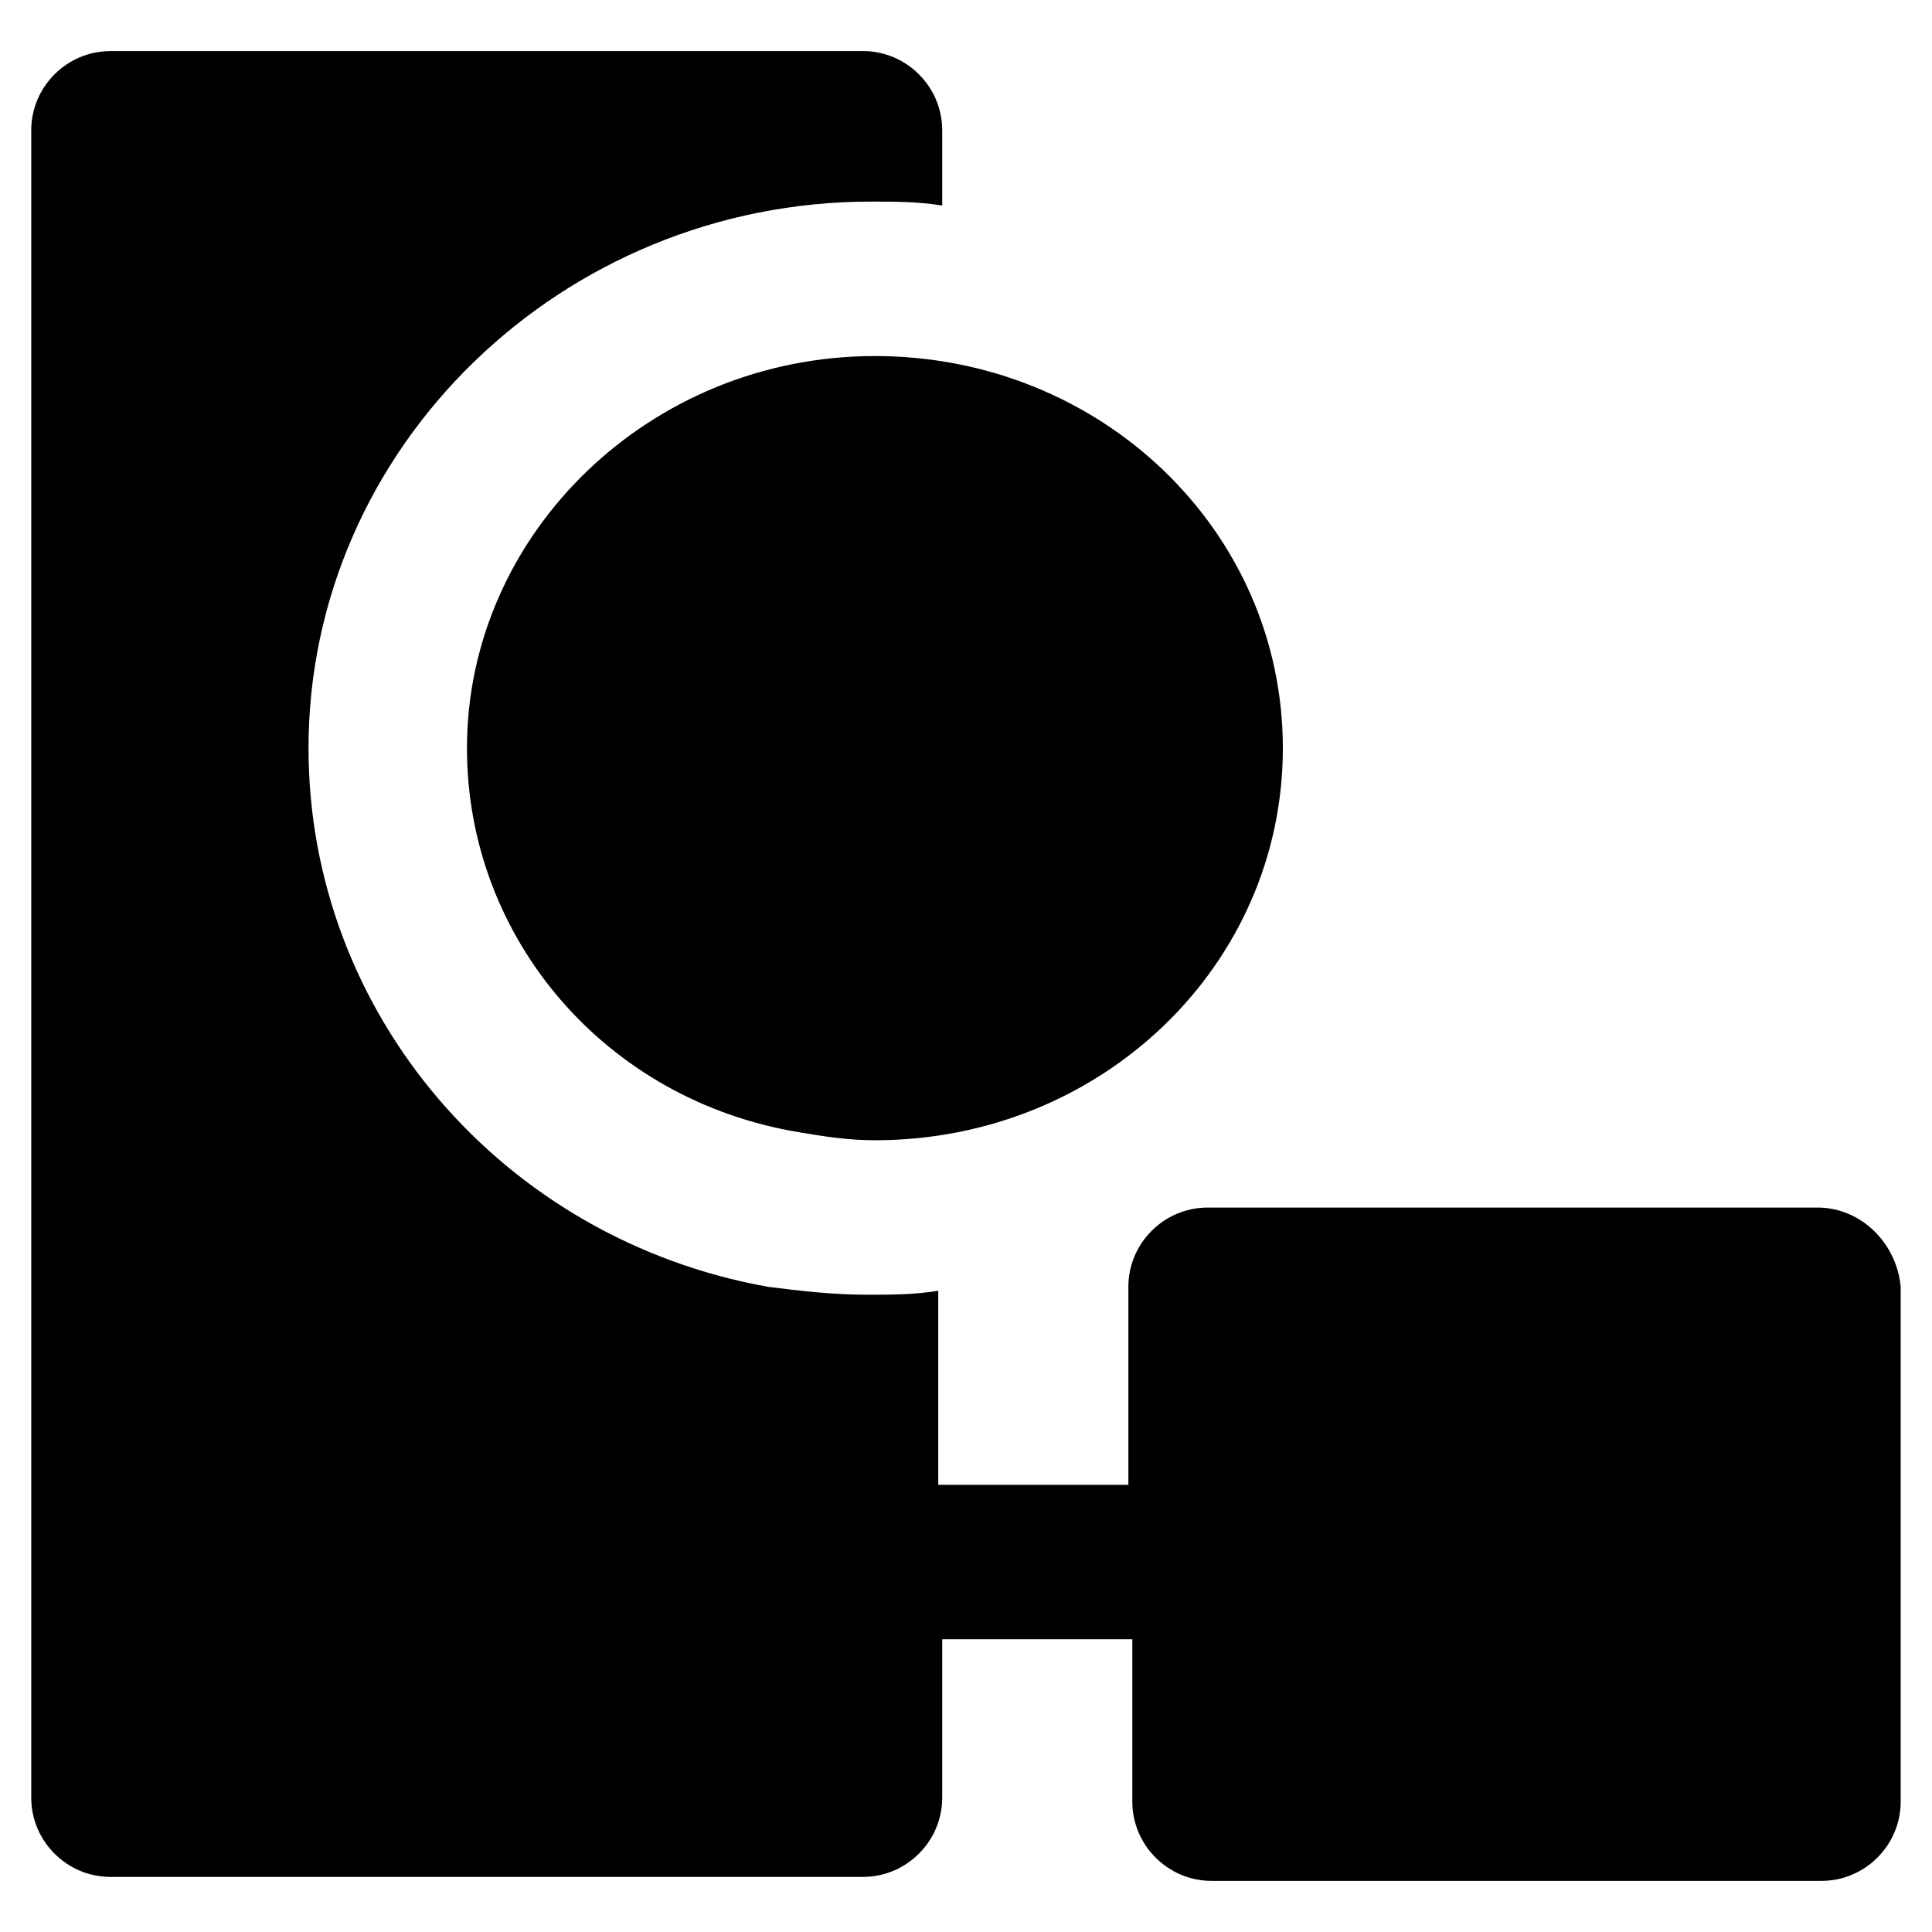
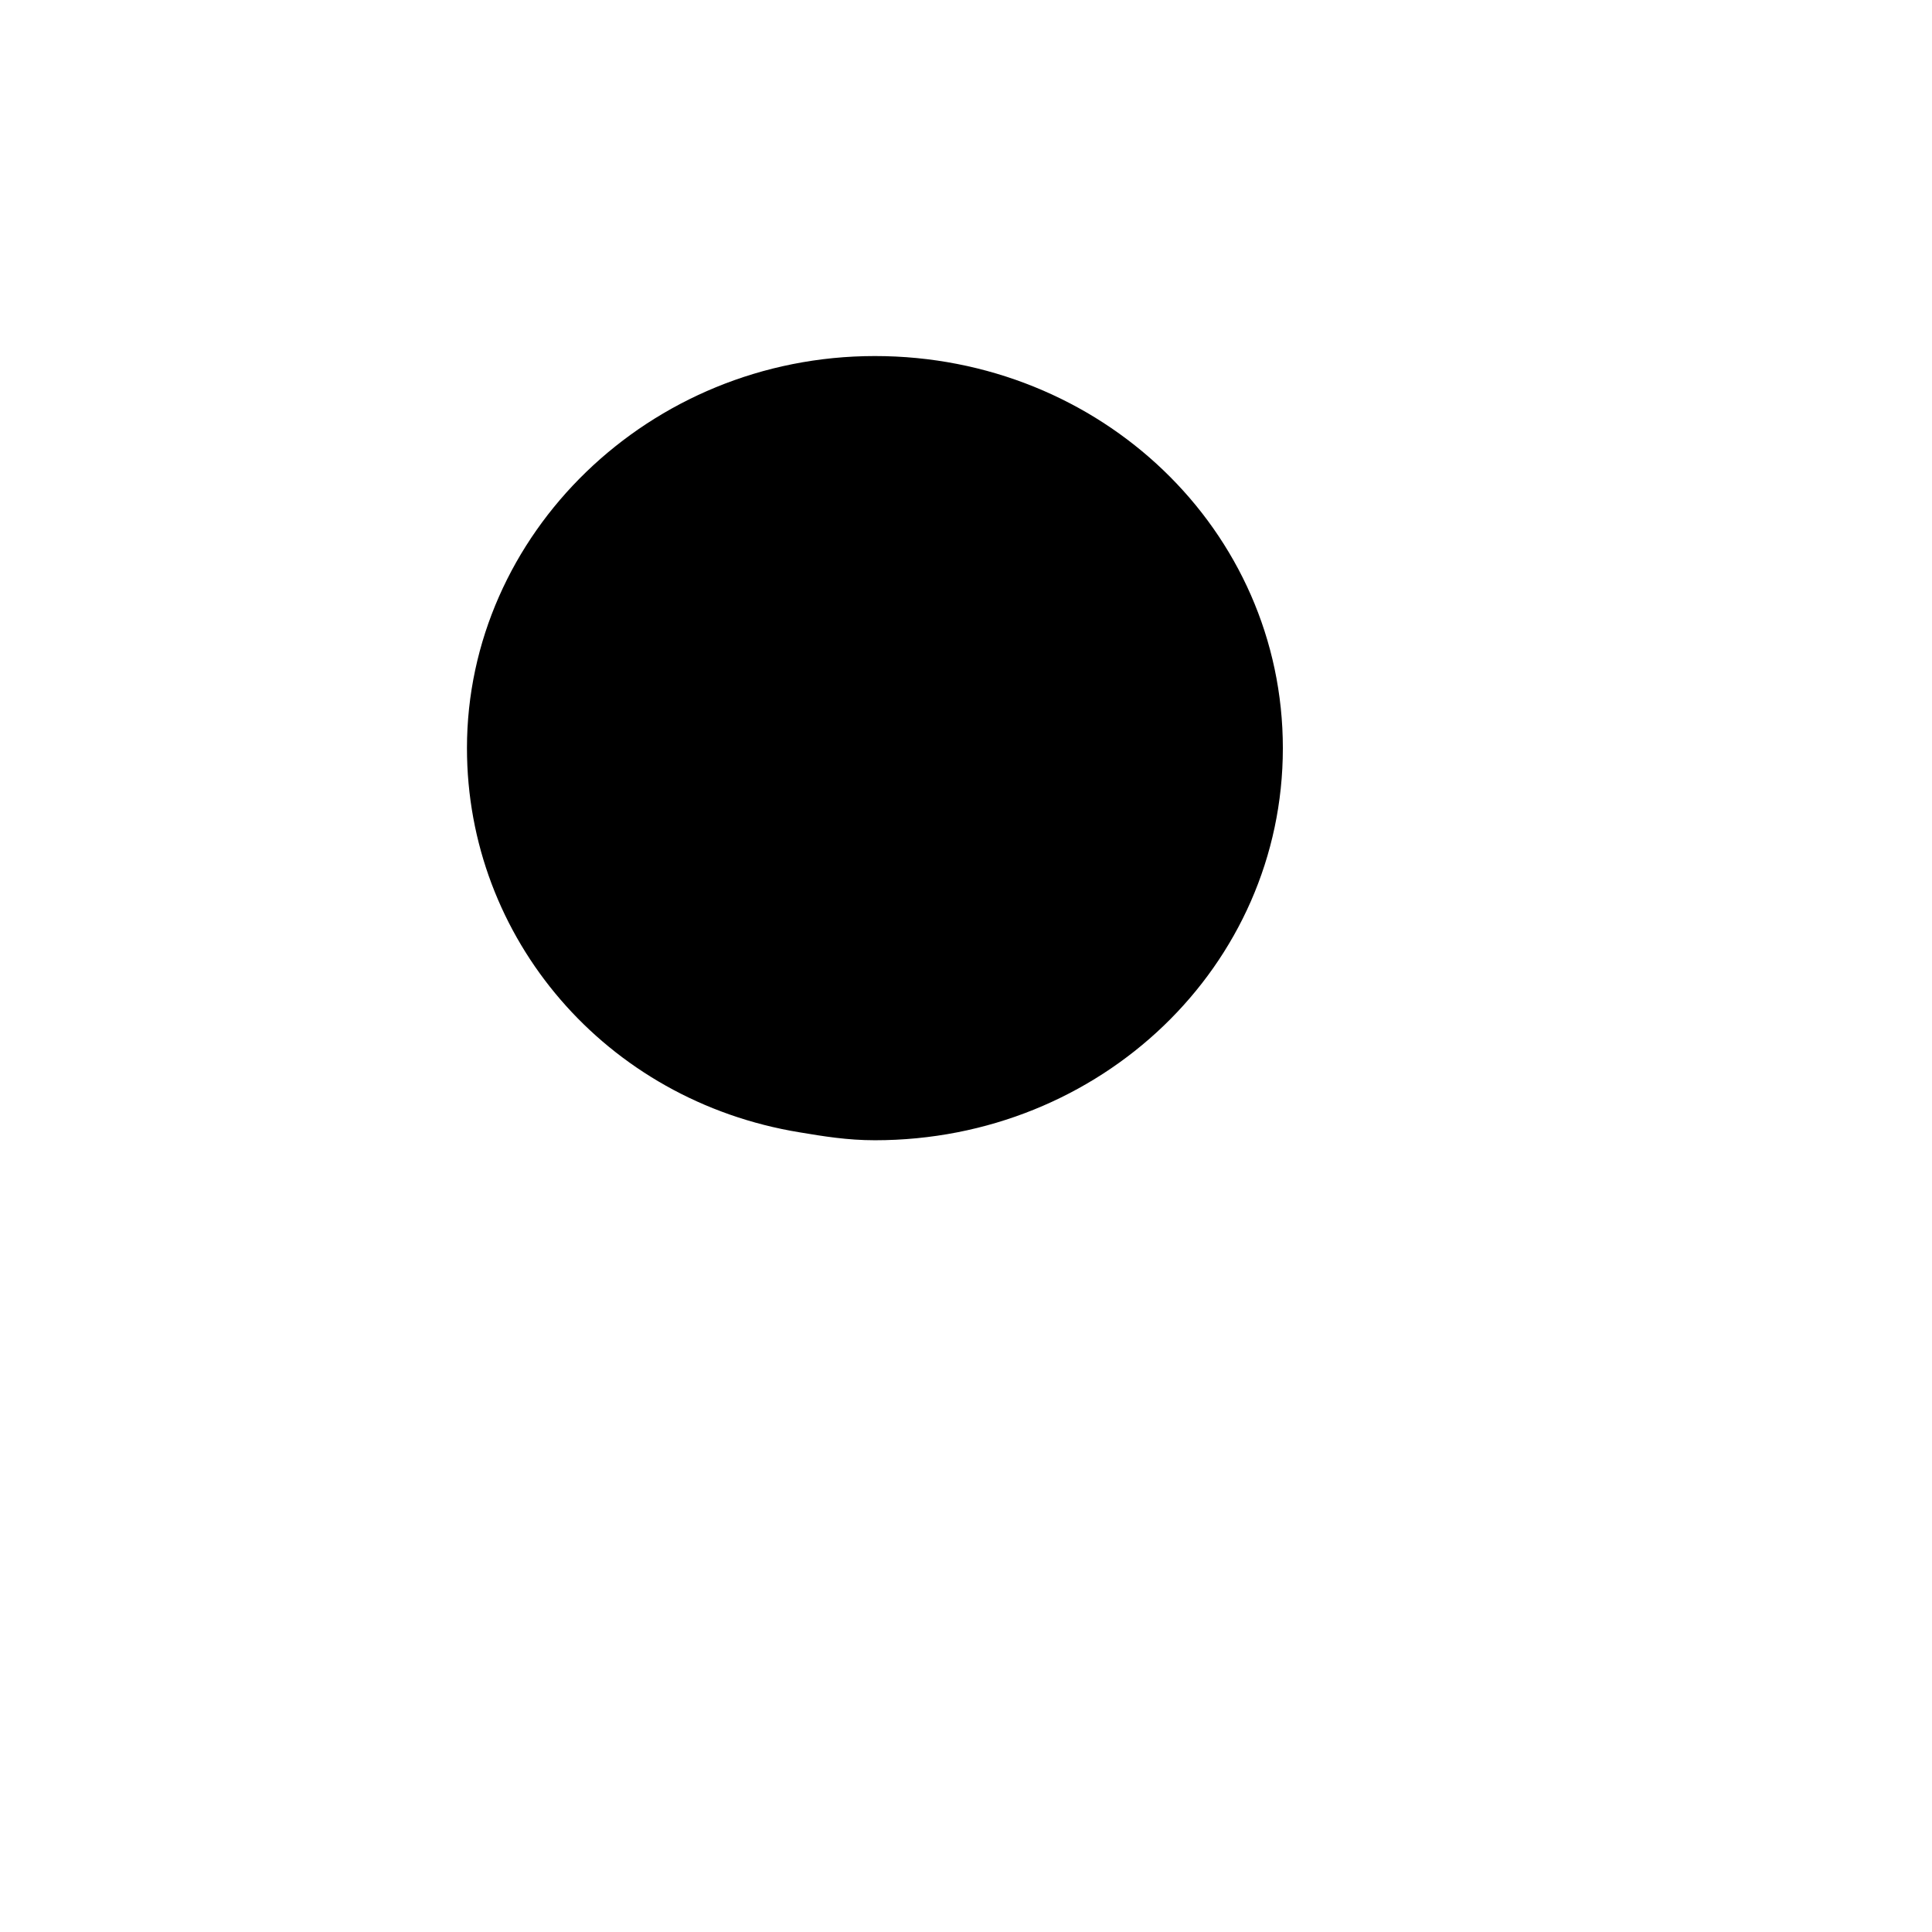
<svg xmlns="http://www.w3.org/2000/svg" fill="#000000" width="800px" height="800px" version="1.1" viewBox="144 144 512 512">
  <g>
    <path d="m267.75 342.27c0 50.383 36.734 93.414 88.168 101.81 6.297 1.051 12.594 2.098 19.941 2.098 59.828 0 108.11-46.184 108.11-103.91 0-57.727-48.281-103.91-108.11-103.91s-108.11 47.23-108.11 103.91z" />
-     <path d="m625.66 464.02h-161.64c-11.547 0-20.992 9.445-20.992 20.992v52.48h-50.383v-51.43c-6.297 1.051-12.594 1.051-18.895 1.051-9.445 0-17.844-1.051-26.238-2.098-70.324-12.594-121.75-72.422-121.75-142.75 0-79.77 67.176-144.84 149.04-144.84 6.297 0 12.594 0 18.895 1.051v-19.949c0-11.547-9.445-20.992-20.992-20.992h-199.43c-11.547 0-20.992 9.445-20.992 20.992v441.88c0 11.547 9.445 20.992 20.992 20.992h199.43c11.547 0 20.992-9.445 20.992-20.992v-41.984h50.383v43.035c0 11.547 9.445 20.992 20.992 20.992h161.64c11.547 0 20.992-9.445 20.992-20.992v-136.45c-1.051-11.543-10.5-20.992-22.043-20.992z" />
  </g>
</svg>